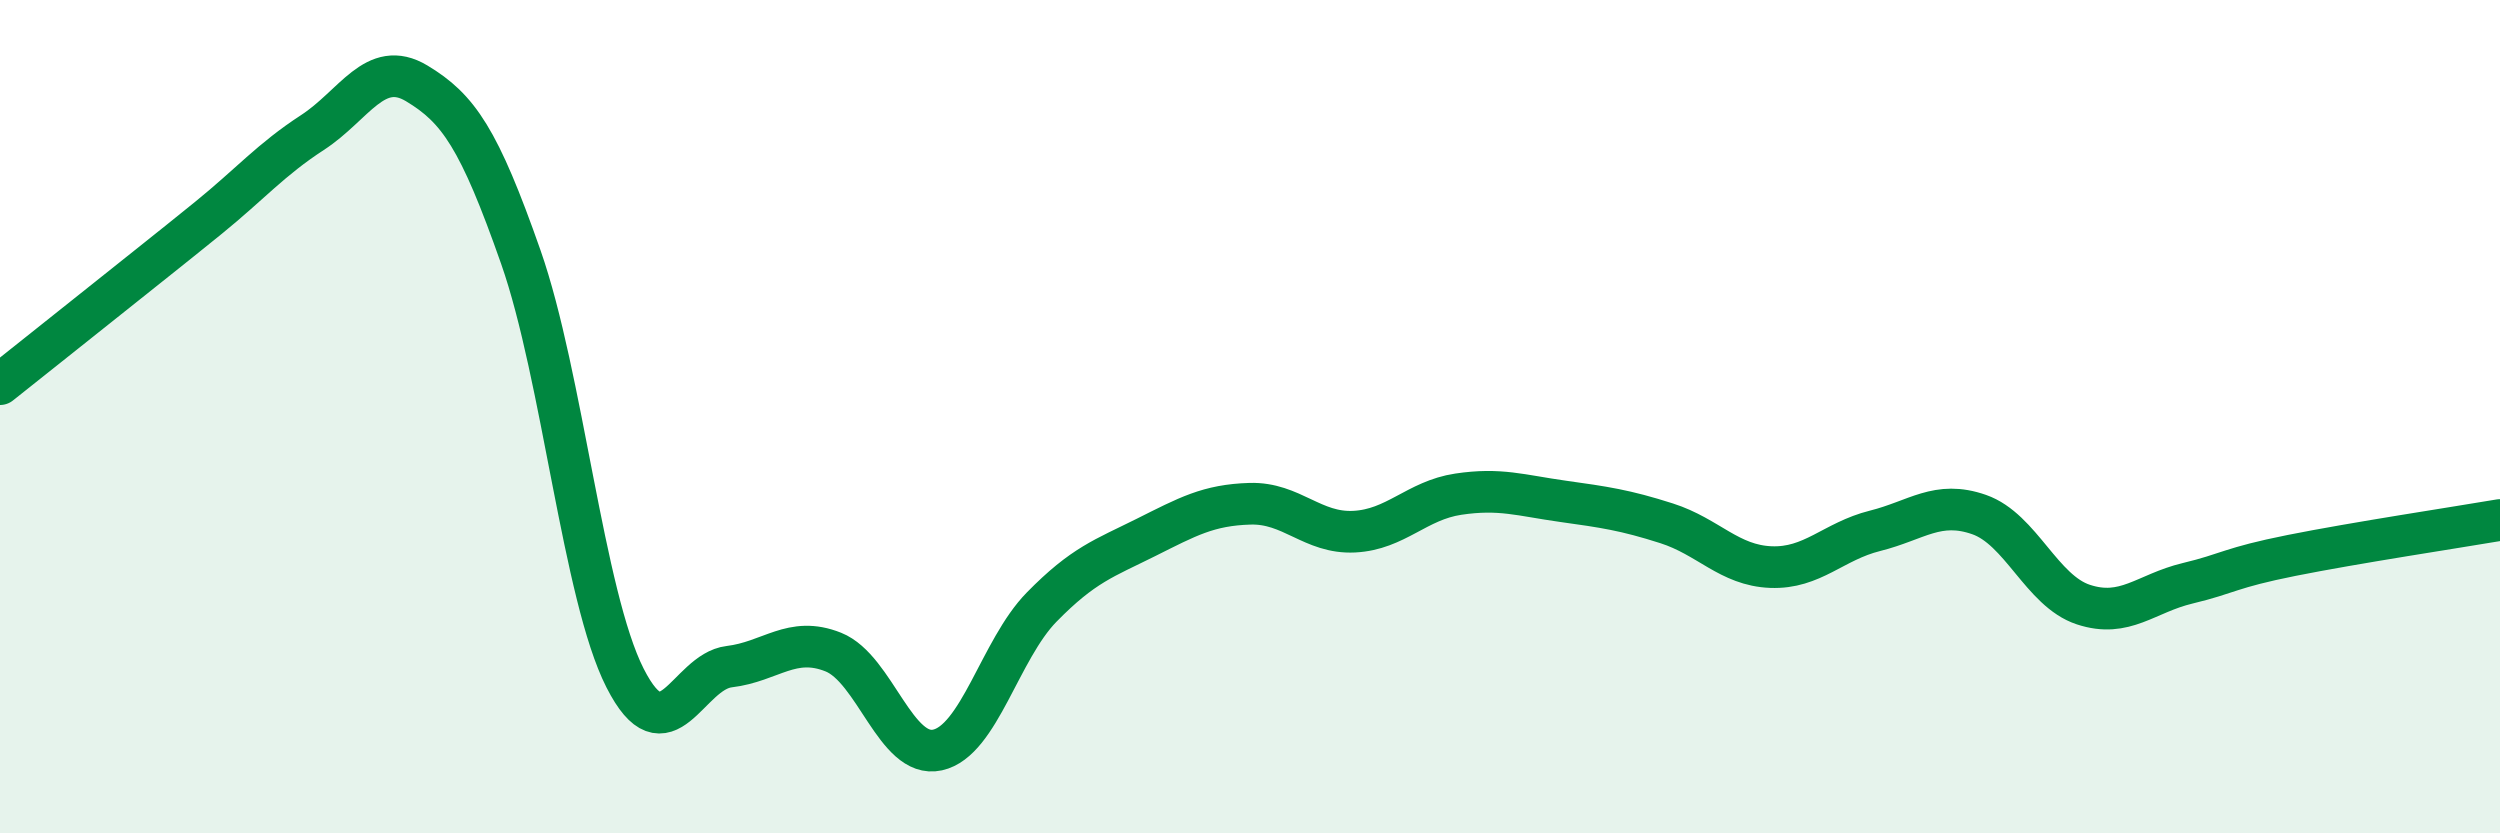
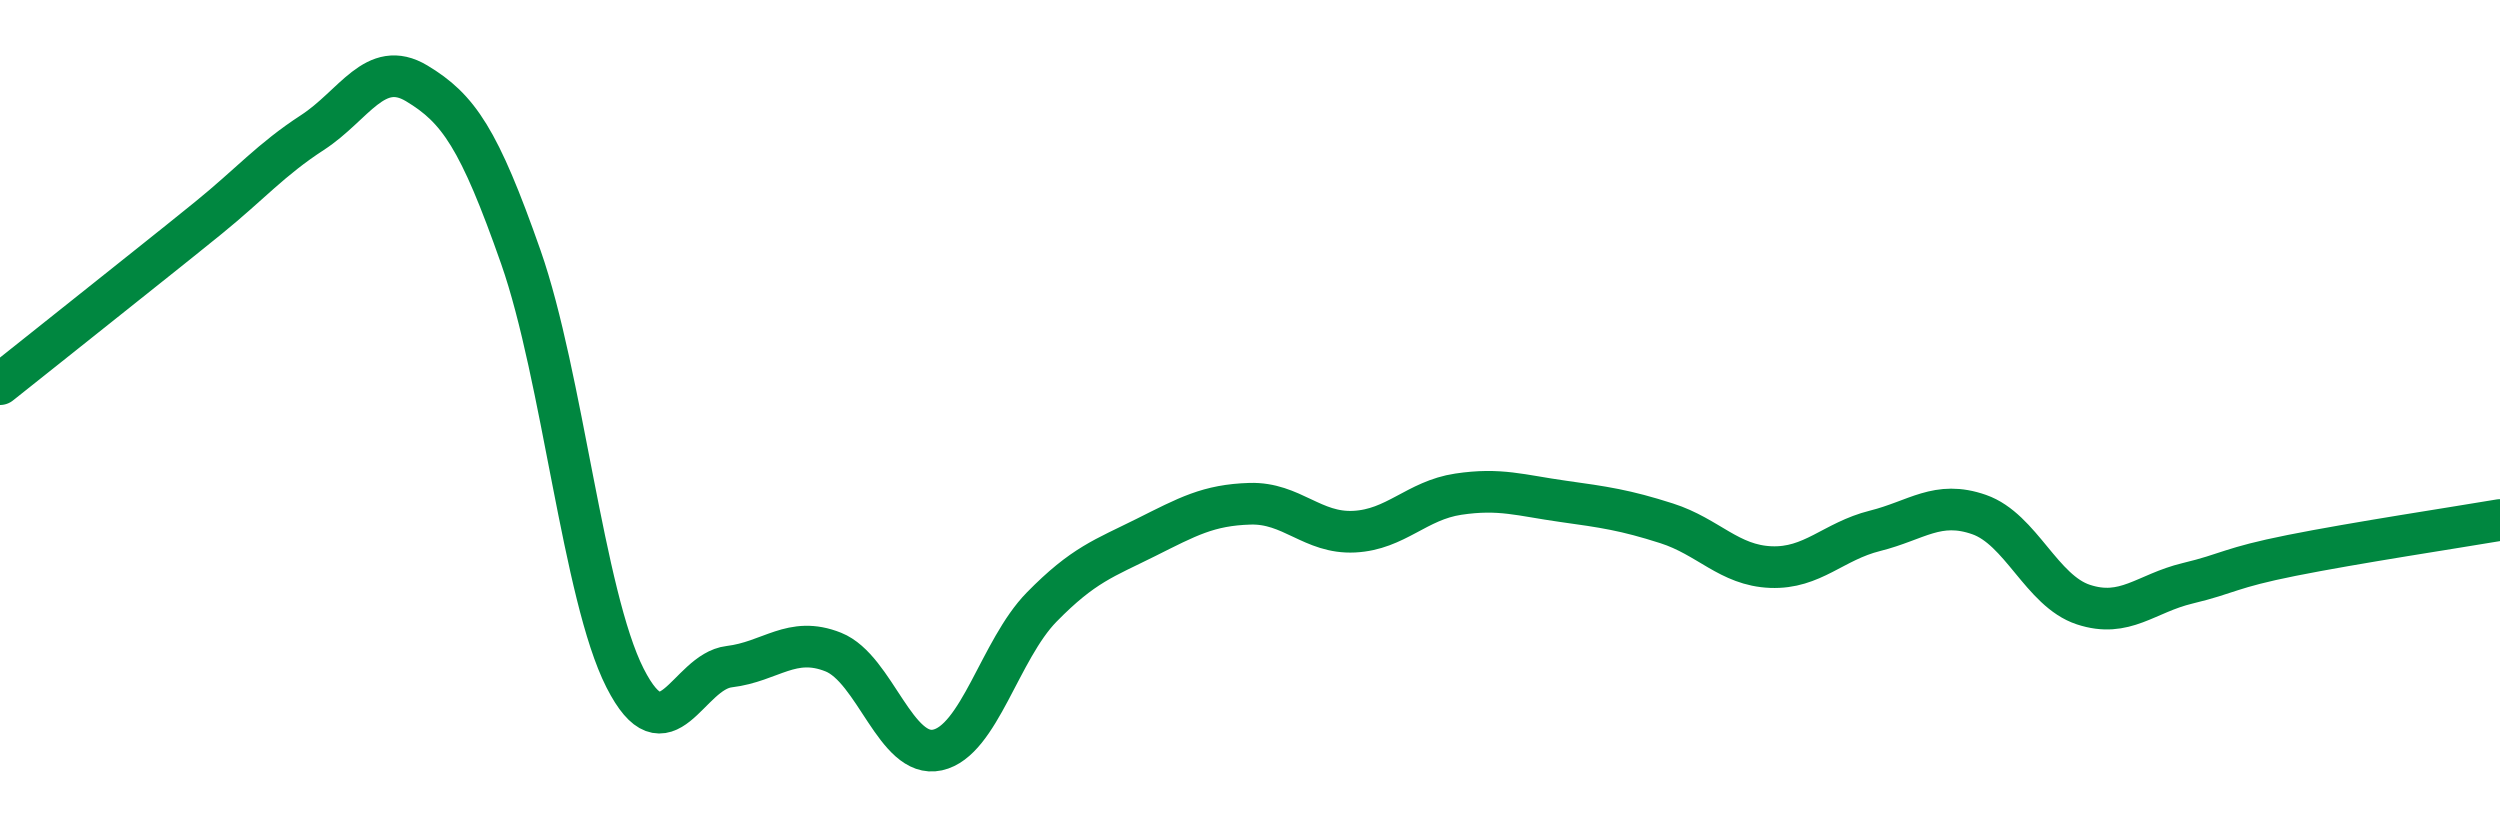
<svg xmlns="http://www.w3.org/2000/svg" width="60" height="20" viewBox="0 0 60 20">
-   <path d="M 0,9.22 C 0.5,8.82 1.5,8.03 2.5,7.23 C 3.5,6.43 4,6.04 5,5.23 C 6,4.42 6.5,3.83 7.5,3.18 C 8.5,2.53 9,1.4 10,2 C 11,2.6 11.5,3.32 12.5,6.17 C 13.5,9.02 14,14.3 15,16.27 C 16,18.24 16.5,16.12 17.5,16 C 18.5,15.88 19,15.25 20,15.65 C 21,16.05 21.5,18.22 22.5,18 C 23.5,17.78 24,15.59 25,14.57 C 26,13.55 26.5,13.4 27.5,12.9 C 28.5,12.4 29,12.12 30,12.09 C 31,12.06 31.5,12.81 32.5,12.76 C 33.5,12.71 34,12.01 35,11.86 C 36,11.71 36.5,11.89 37.5,12.03 C 38.5,12.17 39,12.24 40,12.56 C 41,12.88 41.5,13.57 42.5,13.61 C 43.5,13.65 44,12.99 45,12.74 C 46,12.49 46.5,12 47.5,12.35 C 48.5,12.7 49,14.18 50,14.51 C 51,14.84 51.5,14.24 52.5,14 C 53.5,13.76 53.5,13.63 55,13.33 C 56.5,13.03 59,12.65 60,12.48L60 20L0 20Z" fill="#008740" opacity="0.1" stroke-linecap="round" stroke-linejoin="round" />
  <path d="M 0,9.22 C 0.5,8.82 1.5,8.03 2.5,7.23 C 3.5,6.43 4,6.04 5,5.23 C 6,4.42 6.5,3.83 7.5,3.18 C 8.5,2.53 9,1.4 10,2 C 11,2.6 11.5,3.32 12.5,6.17 C 13.5,9.02 14,14.3 15,16.27 C 16,18.24 16.5,16.12 17.5,16 C 18.5,15.88 19,15.25 20,15.65 C 21,16.05 21.5,18.22 22.5,18 C 23.5,17.78 24,15.59 25,14.57 C 26,13.55 26.5,13.4 27.5,12.9 C 28.5,12.4 29,12.12 30,12.09 C 31,12.06 31.5,12.81 32.5,12.76 C 33.5,12.71 34,12.01 35,11.86 C 36,11.71 36.5,11.89 37.5,12.03 C 38.5,12.17 39,12.24 40,12.56 C 41,12.88 41.5,13.57 42.5,13.61 C 43.5,13.65 44,12.99 45,12.74 C 46,12.49 46.5,12 47.5,12.35 C 48.5,12.7 49,14.18 50,14.51 C 51,14.84 51.5,14.24 52.5,14 C 53.5,13.76 53.5,13.63 55,13.33 C 56.5,13.03 59,12.65 60,12.48" stroke="#008740" stroke-width="1" fill="none" stroke-linecap="round" stroke-linejoin="round" />
</svg>